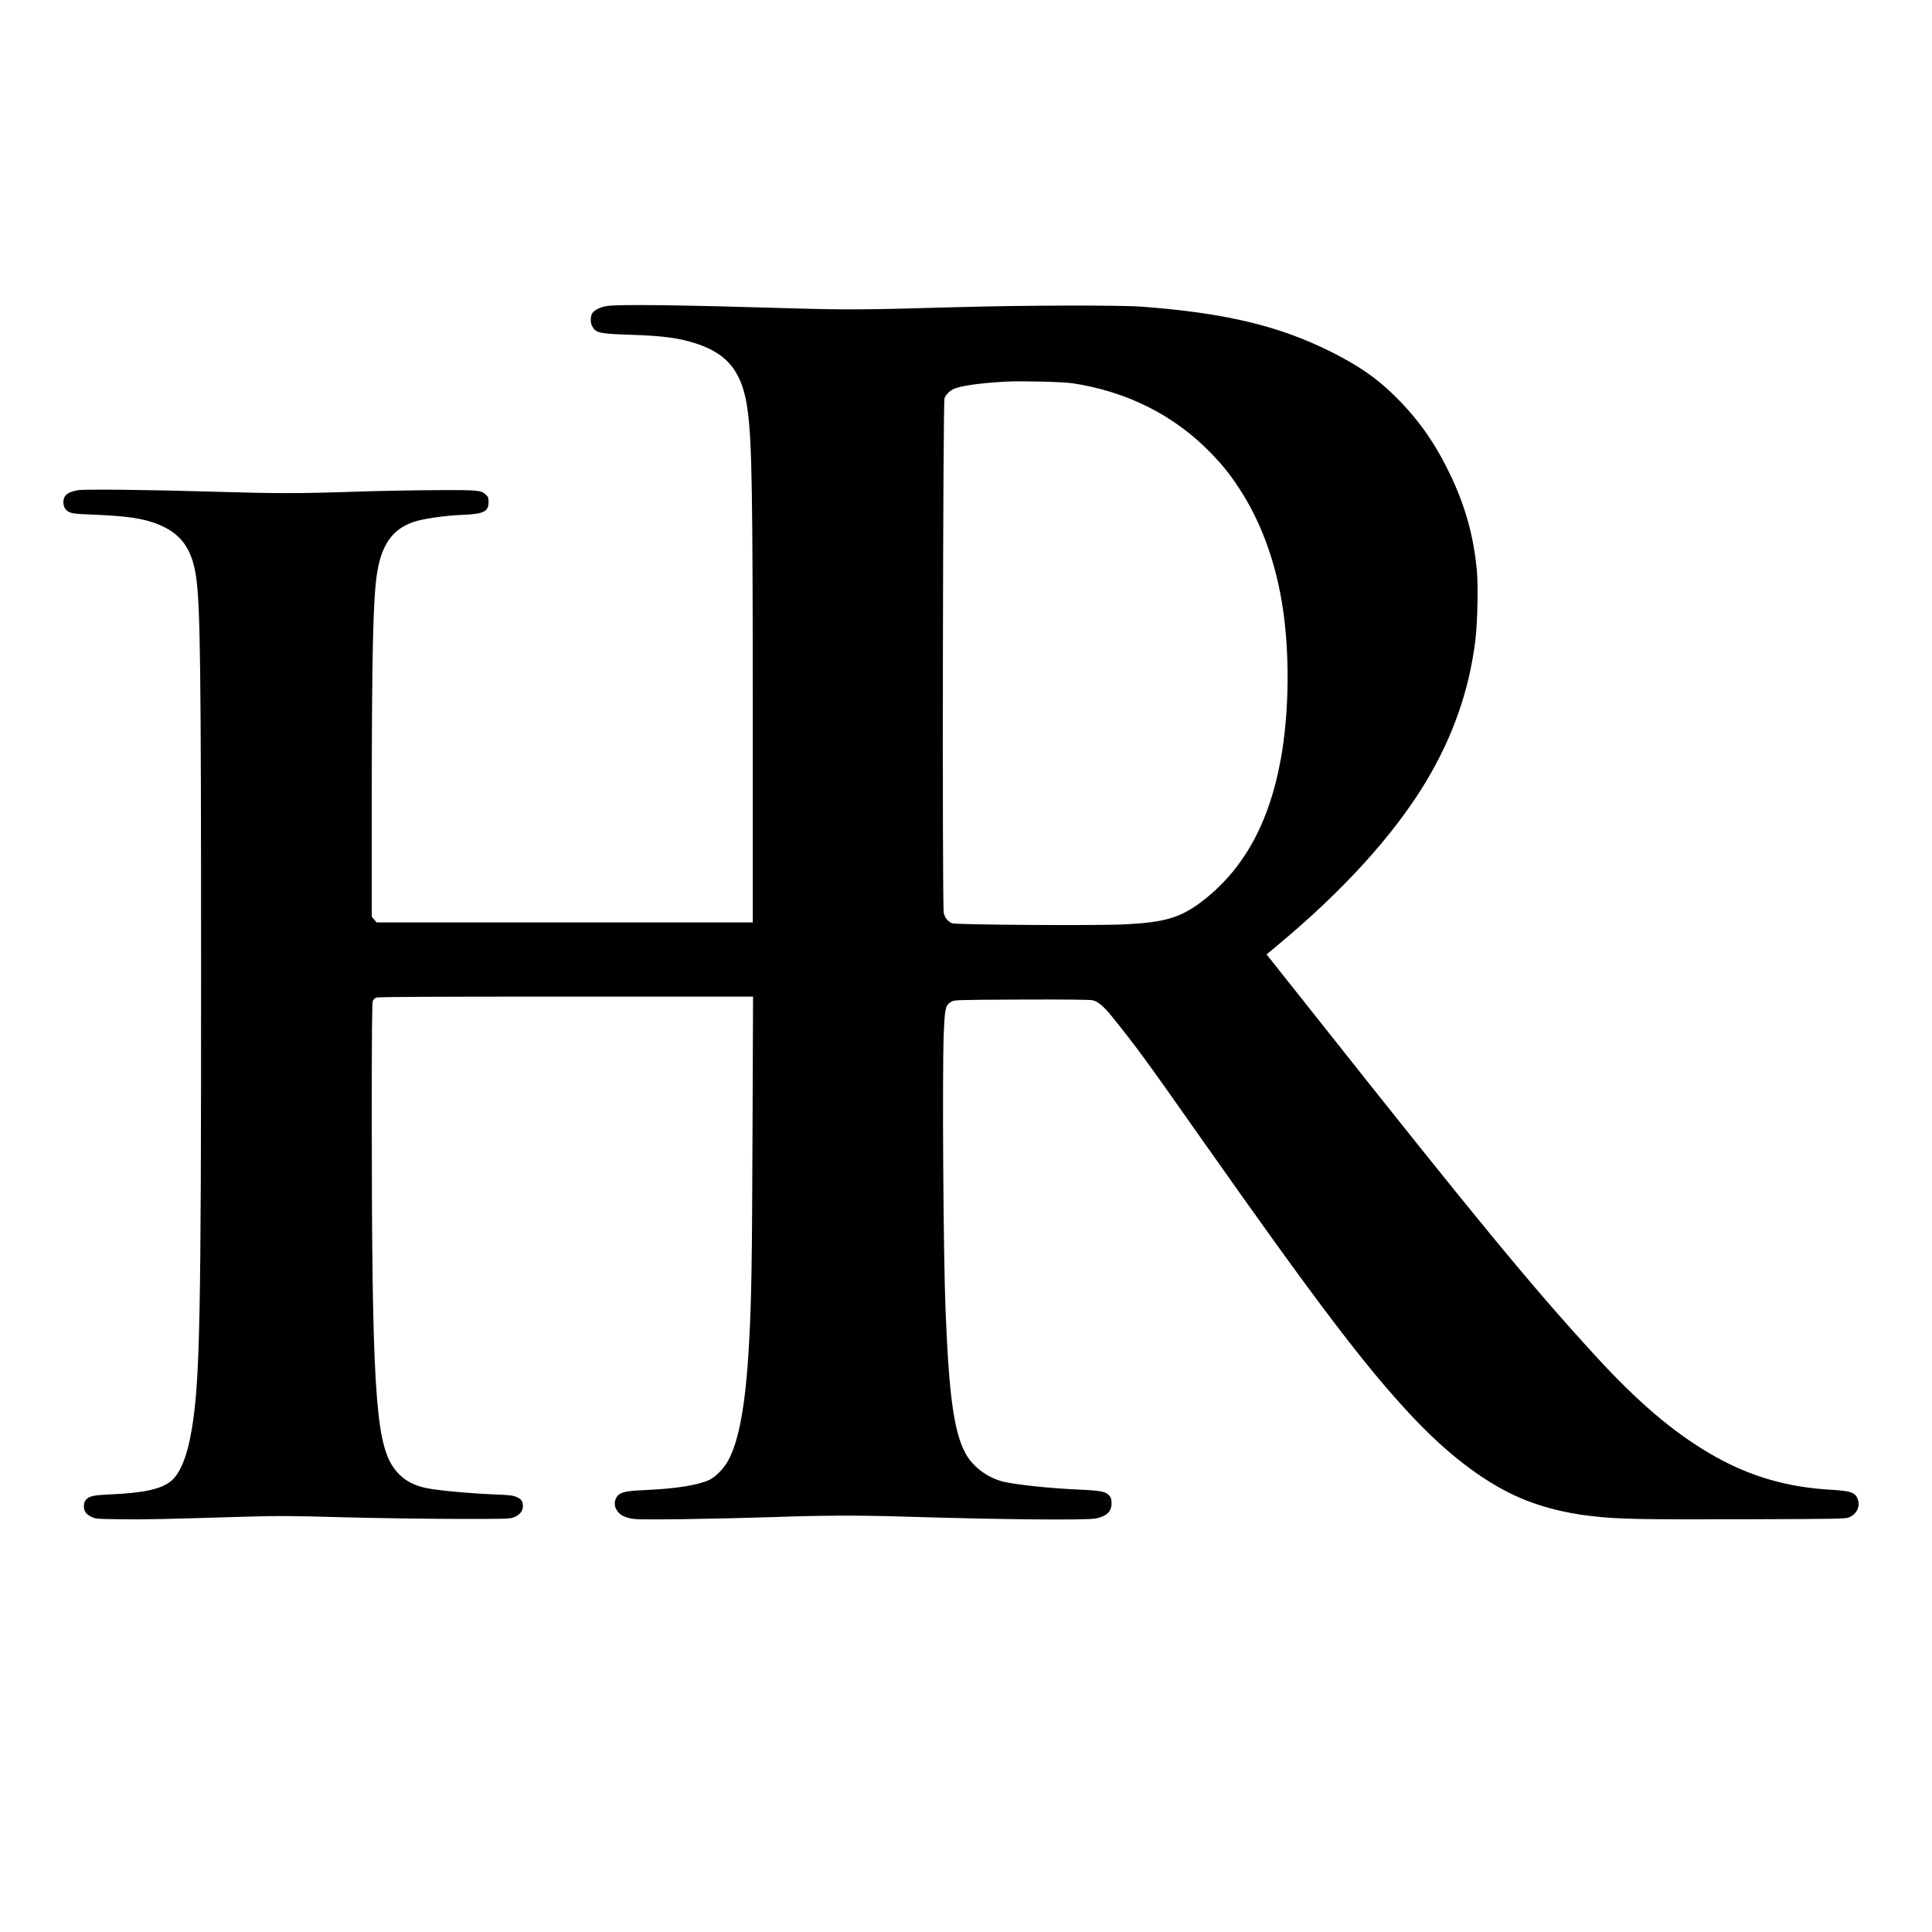
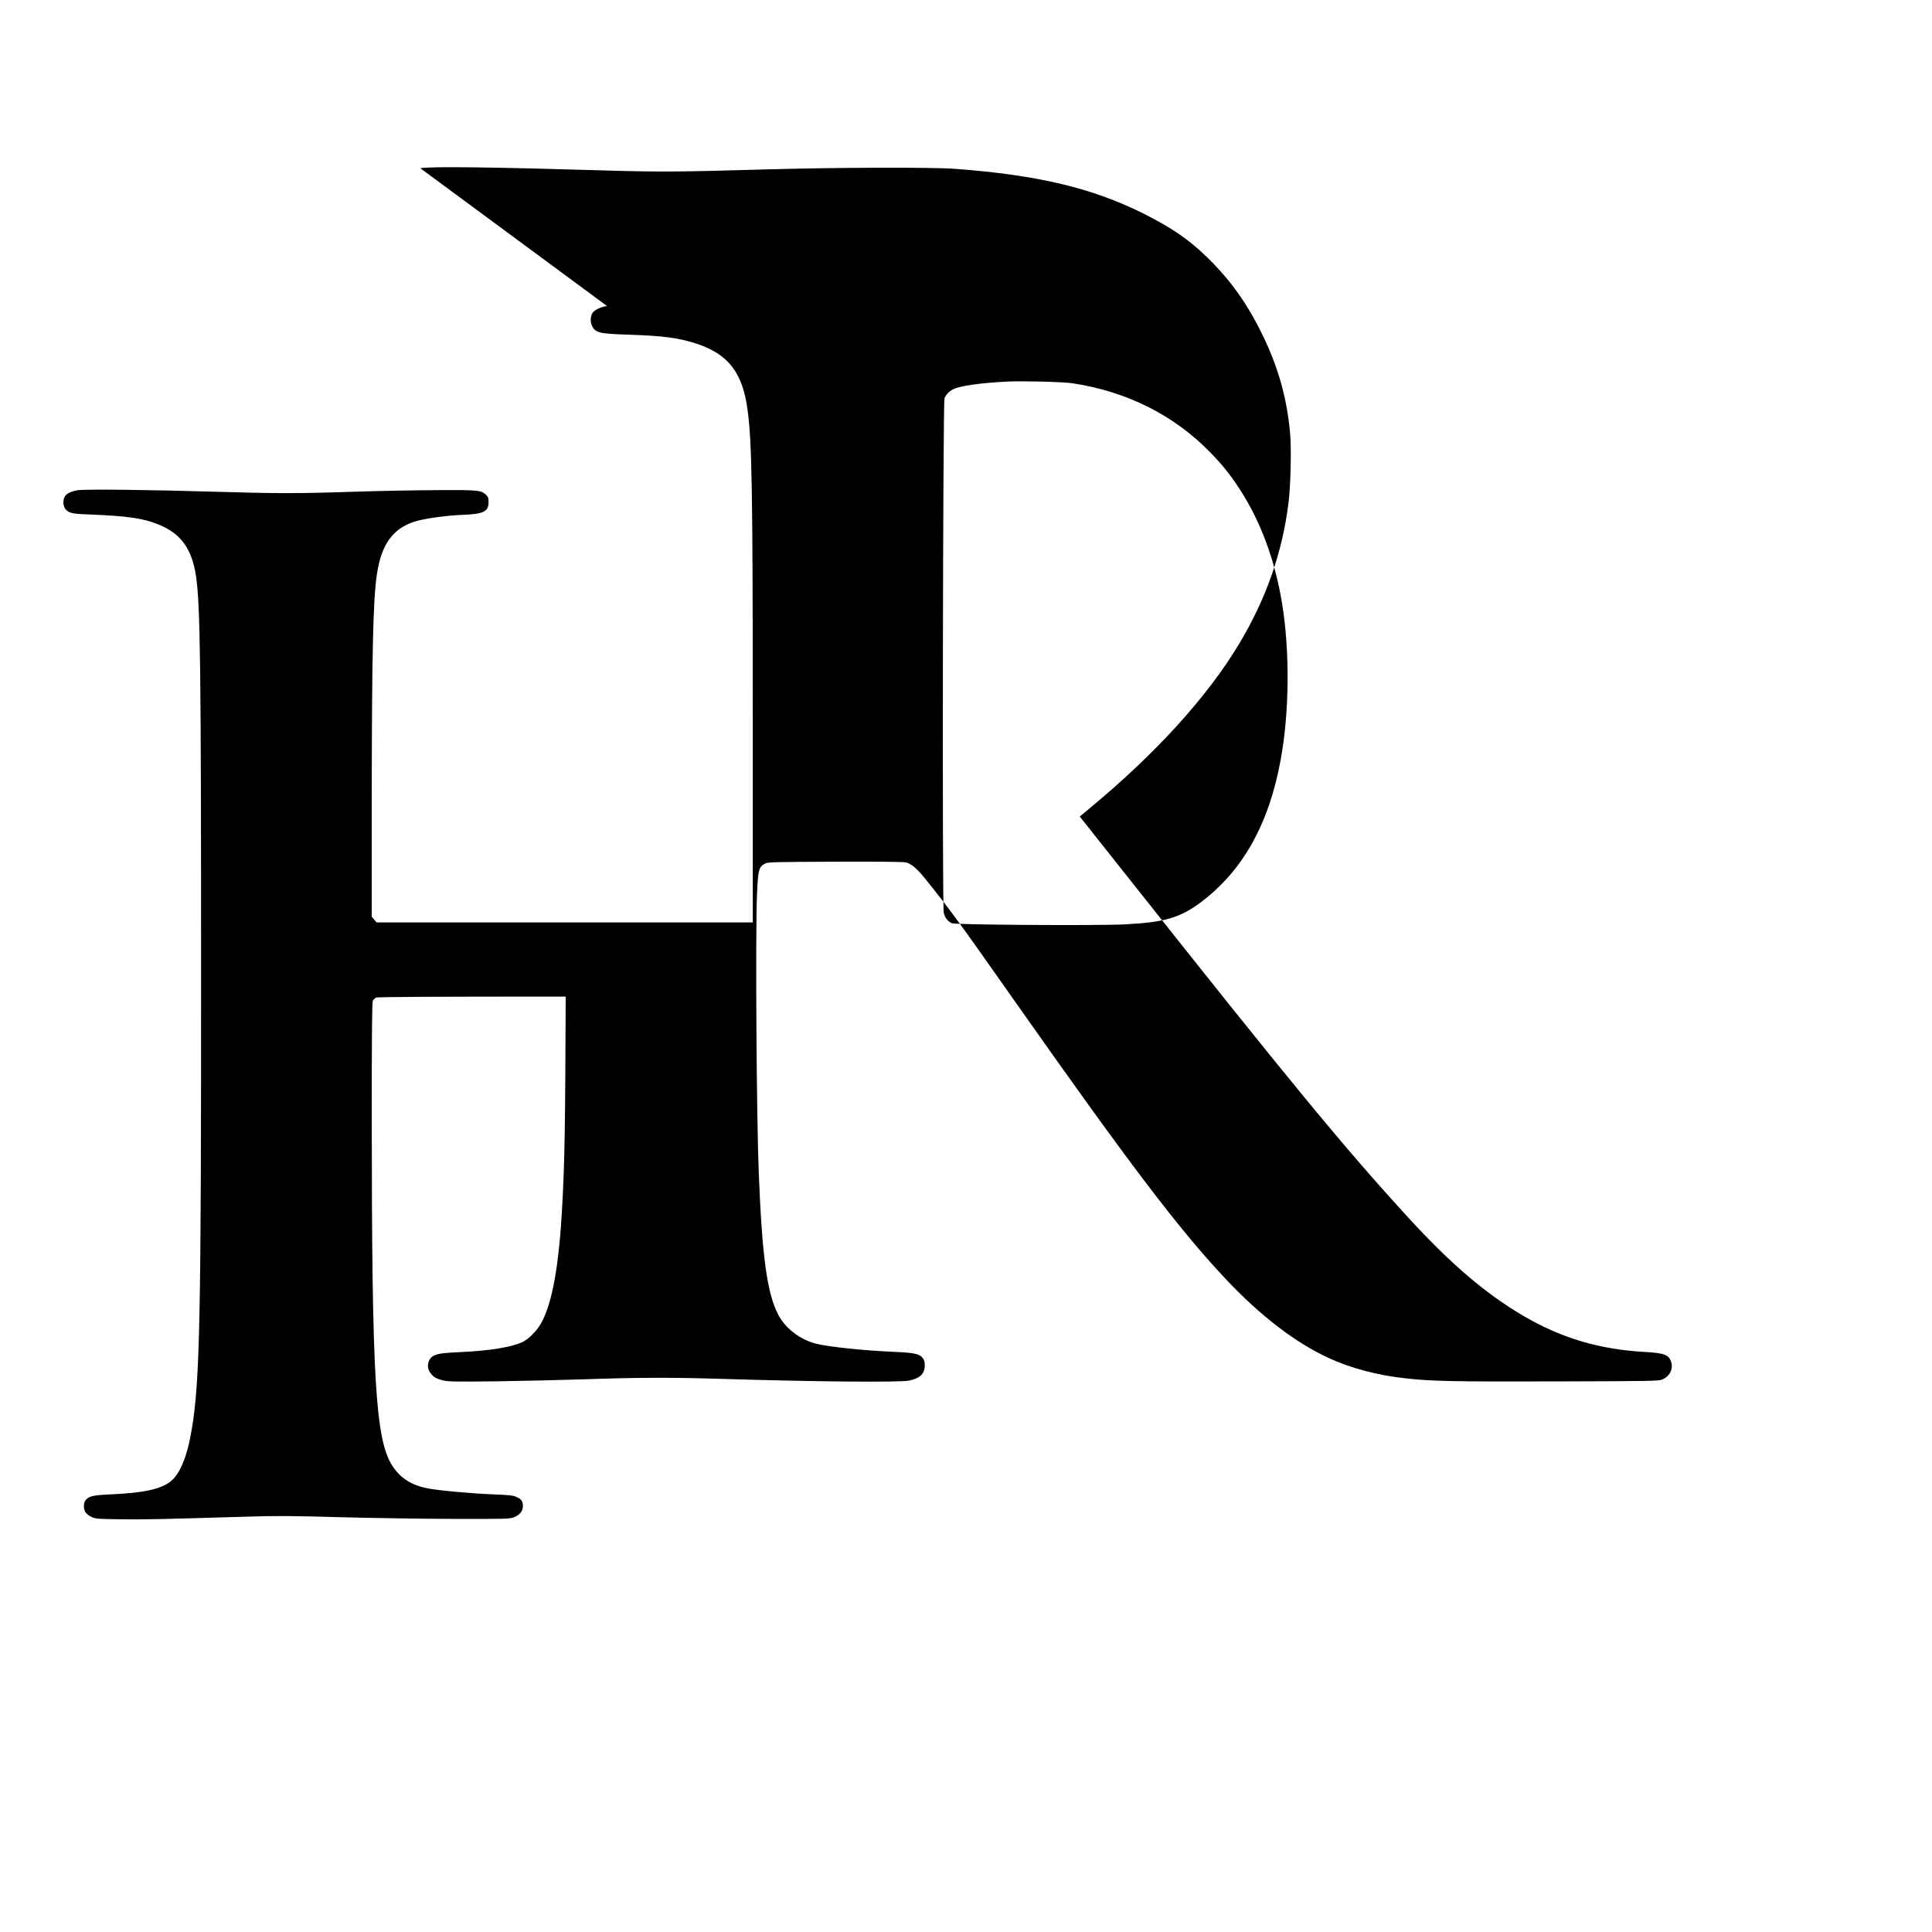
<svg xmlns="http://www.w3.org/2000/svg" version="1.0" width="2084pt" height="2084pt" viewBox="0 0 2084 2084" preserveAspectRatio="xMidYMid meet">
  <g transform="translate(0,2084) scale(0.1,-0.1)" fill="#000000" stroke="none">
-     <path d="M6548 17539 c-63 -9 -123 -36 -152 -68 -26 -29 -32 -100 -11 -144 36 -77 78 -87 392 -97 388 -13 549 -35 745 -100 336 -113 489 -313 542 -712 47 -346 56 -872 56 -3370 l0 -2158 -2029 0 -2029 0 -26 31 -26 31 0 1216 c1 1620 14 2204 56 2481 48 318 170 488 404 564 99 32 335 66 513 73 234 9 287 35 287 138 0 44 -4 56 -27 78 -56 51 -75 53 -523 51 -228 -1 -631 -8 -895 -17 -590 -20 -853 -20 -1475 -1 -729 22 -1443 30 -1513 17 -86 -17 -127 -40 -144 -80 -17 -41 -10 -97 15 -126 39 -43 69 -49 287 -57 375 -15 550 -40 711 -105 245 -98 365 -263 409 -564 45 -307 54 -989 54 -4205 1 -3802 -13 -4465 -100 -4990 -49 -296 -128 -489 -233 -568 -106 -81 -292 -121 -636 -136 -195 -9 -237 -18 -275 -61 -26 -29 -27 -96 -2 -134 10 -15 40 -38 65 -49 44 -21 66 -22 317 -25 251 -4 441 1 1385 29 292 9 467 8 995 -7 352 -9 903 -18 1225 -18 543 -1 588 0 632 17 63 24 98 67 98 118 0 56 -15 78 -68 101 -39 18 -78 22 -262 29 -226 9 -577 41 -695 64 -177 34 -296 110 -383 244 -183 284 -221 935 -222 3748 0 889 3 1249 11 1266 6 14 22 30 36 36 17 8 585 11 2045 11 l2021 0 -6 -1487 c-5 -1403 -11 -1770 -37 -2248 -35 -655 -107 -1057 -228 -1275 -46 -83 -136 -174 -204 -205 -119 -54 -353 -92 -651 -106 -211 -9 -270 -18 -314 -46 -54 -36 -69 -117 -30 -173 32 -48 63 -67 137 -86 58 -15 120 -16 580 -11 283 4 713 14 955 22 530 19 928 21 1415 6 1069 -33 1981 -41 2082 -20 118 25 168 74 168 165 0 36 -6 59 -20 76 -37 48 -88 59 -313 69 -322 13 -721 56 -845 89 -175 48 -328 167 -404 315 -119 231 -172 618 -208 1515 -25 598 -37 2575 -20 3004 12 276 18 303 82 341 32 19 53 20 761 23 477 2 741 -1 766 -8 57 -15 119 -68 203 -172 276 -344 355 -451 968 -1323 1246 -1770 1768 -2457 2276 -2998 376 -399 750 -686 1112 -853 234 -108 522 -185 822 -218 288 -33 515 -37 1630 -34 1052 3 1107 4 1148 22 79 34 118 114 93 189 -26 77 -73 95 -286 107 -488 27 -903 151 -1311 391 -404 237 -778 557 -1230 1049 -697 760 -1282 1471 -3044 3695 -244 308 -458 578 -476 600 l-32 40 96 80 c717 592 1277 1207 1622 1781 294 489 470 994 535 1534 22 187 31 572 16 739 -33 374 -127 710 -295 1056 -168 347 -353 604 -613 855 -189 182 -370 306 -663 454 -560 281 -1146 421 -2045 488 -238 18 -1270 15 -1985 -5 -1013 -29 -1198 -30 -1775 -13 -1208 36 -1874 45 -2007 25z m5020 -833 c588 -89 1094 -343 1488 -747 131 -135 209 -232 308 -383 230 -348 389 -774 466 -1249 84 -515 78 -1176 -16 -1684 -127 -695 -411 -1199 -864 -1538 -223 -166 -393 -215 -820 -236 -296 -15 -1830 -5 -1863 12 -47 24 -76 62 -87 113 -18 81 -9 5511 8 5551 18 41 50 73 93 96 73 37 299 69 584 83 168 8 604 -3 703 -18z" />
+     <path d="M6548 17539 c-63 -9 -123 -36 -152 -68 -26 -29 -32 -100 -11 -144 36 -77 78 -87 392 -97 388 -13 549 -35 745 -100 336 -113 489 -313 542 -712 47 -346 56 -872 56 -3370 l0 -2158 -2029 0 -2029 0 -26 31 -26 31 0 1216 c1 1620 14 2204 56 2481 48 318 170 488 404 564 99 32 335 66 513 73 234 9 287 35 287 138 0 44 -4 56 -27 78 -56 51 -75 53 -523 51 -228 -1 -631 -8 -895 -17 -590 -20 -853 -20 -1475 -1 -729 22 -1443 30 -1513 17 -86 -17 -127 -40 -144 -80 -17 -41 -10 -97 15 -126 39 -43 69 -49 287 -57 375 -15 550 -40 711 -105 245 -98 365 -263 409 -564 45 -307 54 -989 54 -4205 1 -3802 -13 -4465 -100 -4990 -49 -296 -128 -489 -233 -568 -106 -81 -292 -121 -636 -136 -195 -9 -237 -18 -275 -61 -26 -29 -27 -96 -2 -134 10 -15 40 -38 65 -49 44 -21 66 -22 317 -25 251 -4 441 1 1385 29 292 9 467 8 995 -7 352 -9 903 -18 1225 -18 543 -1 588 0 632 17 63 24 98 67 98 118 0 56 -15 78 -68 101 -39 18 -78 22 -262 29 -226 9 -577 41 -695 64 -177 34 -296 110 -383 244 -183 284 -221 935 -222 3748 0 889 3 1249 11 1266 6 14 22 30 36 36 17 8 585 11 2045 11 c-5 -1403 -11 -1770 -37 -2248 -35 -655 -107 -1057 -228 -1275 -46 -83 -136 -174 -204 -205 -119 -54 -353 -92 -651 -106 -211 -9 -270 -18 -314 -46 -54 -36 -69 -117 -30 -173 32 -48 63 -67 137 -86 58 -15 120 -16 580 -11 283 4 713 14 955 22 530 19 928 21 1415 6 1069 -33 1981 -41 2082 -20 118 25 168 74 168 165 0 36 -6 59 -20 76 -37 48 -88 59 -313 69 -322 13 -721 56 -845 89 -175 48 -328 167 -404 315 -119 231 -172 618 -208 1515 -25 598 -37 2575 -20 3004 12 276 18 303 82 341 32 19 53 20 761 23 477 2 741 -1 766 -8 57 -15 119 -68 203 -172 276 -344 355 -451 968 -1323 1246 -1770 1768 -2457 2276 -2998 376 -399 750 -686 1112 -853 234 -108 522 -185 822 -218 288 -33 515 -37 1630 -34 1052 3 1107 4 1148 22 79 34 118 114 93 189 -26 77 -73 95 -286 107 -488 27 -903 151 -1311 391 -404 237 -778 557 -1230 1049 -697 760 -1282 1471 -3044 3695 -244 308 -458 578 -476 600 l-32 40 96 80 c717 592 1277 1207 1622 1781 294 489 470 994 535 1534 22 187 31 572 16 739 -33 374 -127 710 -295 1056 -168 347 -353 604 -613 855 -189 182 -370 306 -663 454 -560 281 -1146 421 -2045 488 -238 18 -1270 15 -1985 -5 -1013 -29 -1198 -30 -1775 -13 -1208 36 -1874 45 -2007 25z m5020 -833 c588 -89 1094 -343 1488 -747 131 -135 209 -232 308 -383 230 -348 389 -774 466 -1249 84 -515 78 -1176 -16 -1684 -127 -695 -411 -1199 -864 -1538 -223 -166 -393 -215 -820 -236 -296 -15 -1830 -5 -1863 12 -47 24 -76 62 -87 113 -18 81 -9 5511 8 5551 18 41 50 73 93 96 73 37 299 69 584 83 168 8 604 -3 703 -18z" />
  </g>
</svg>